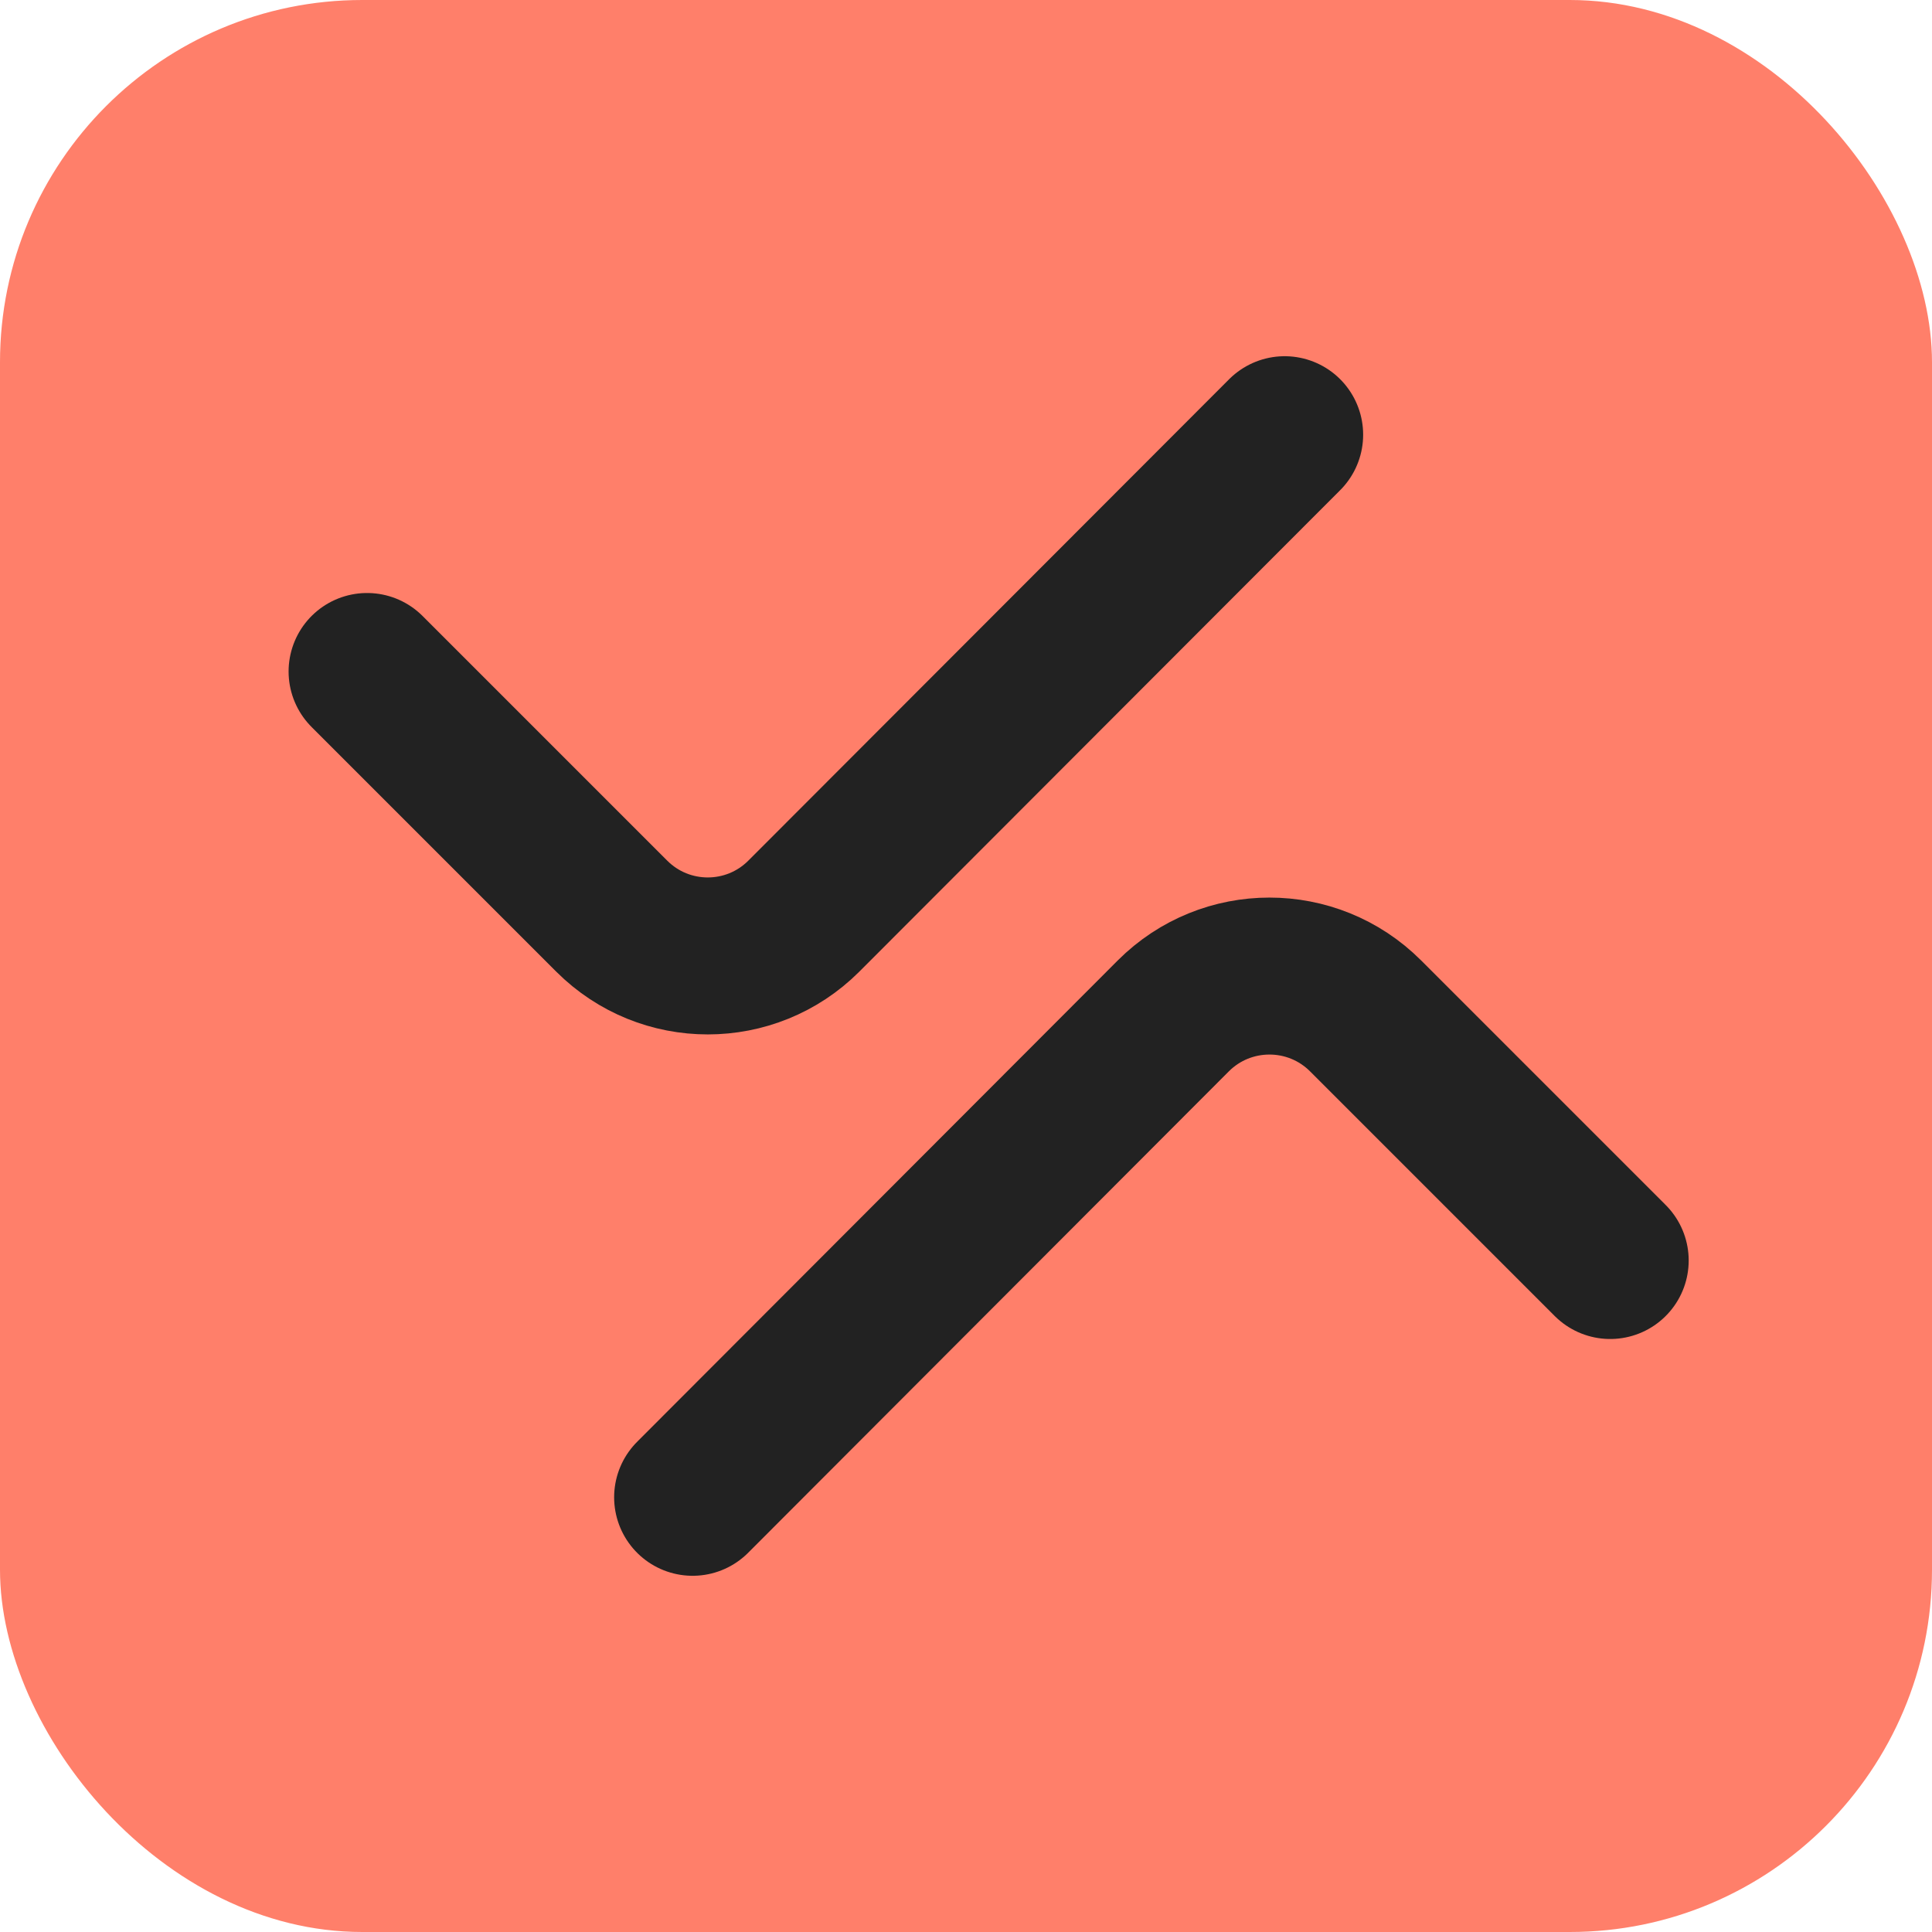
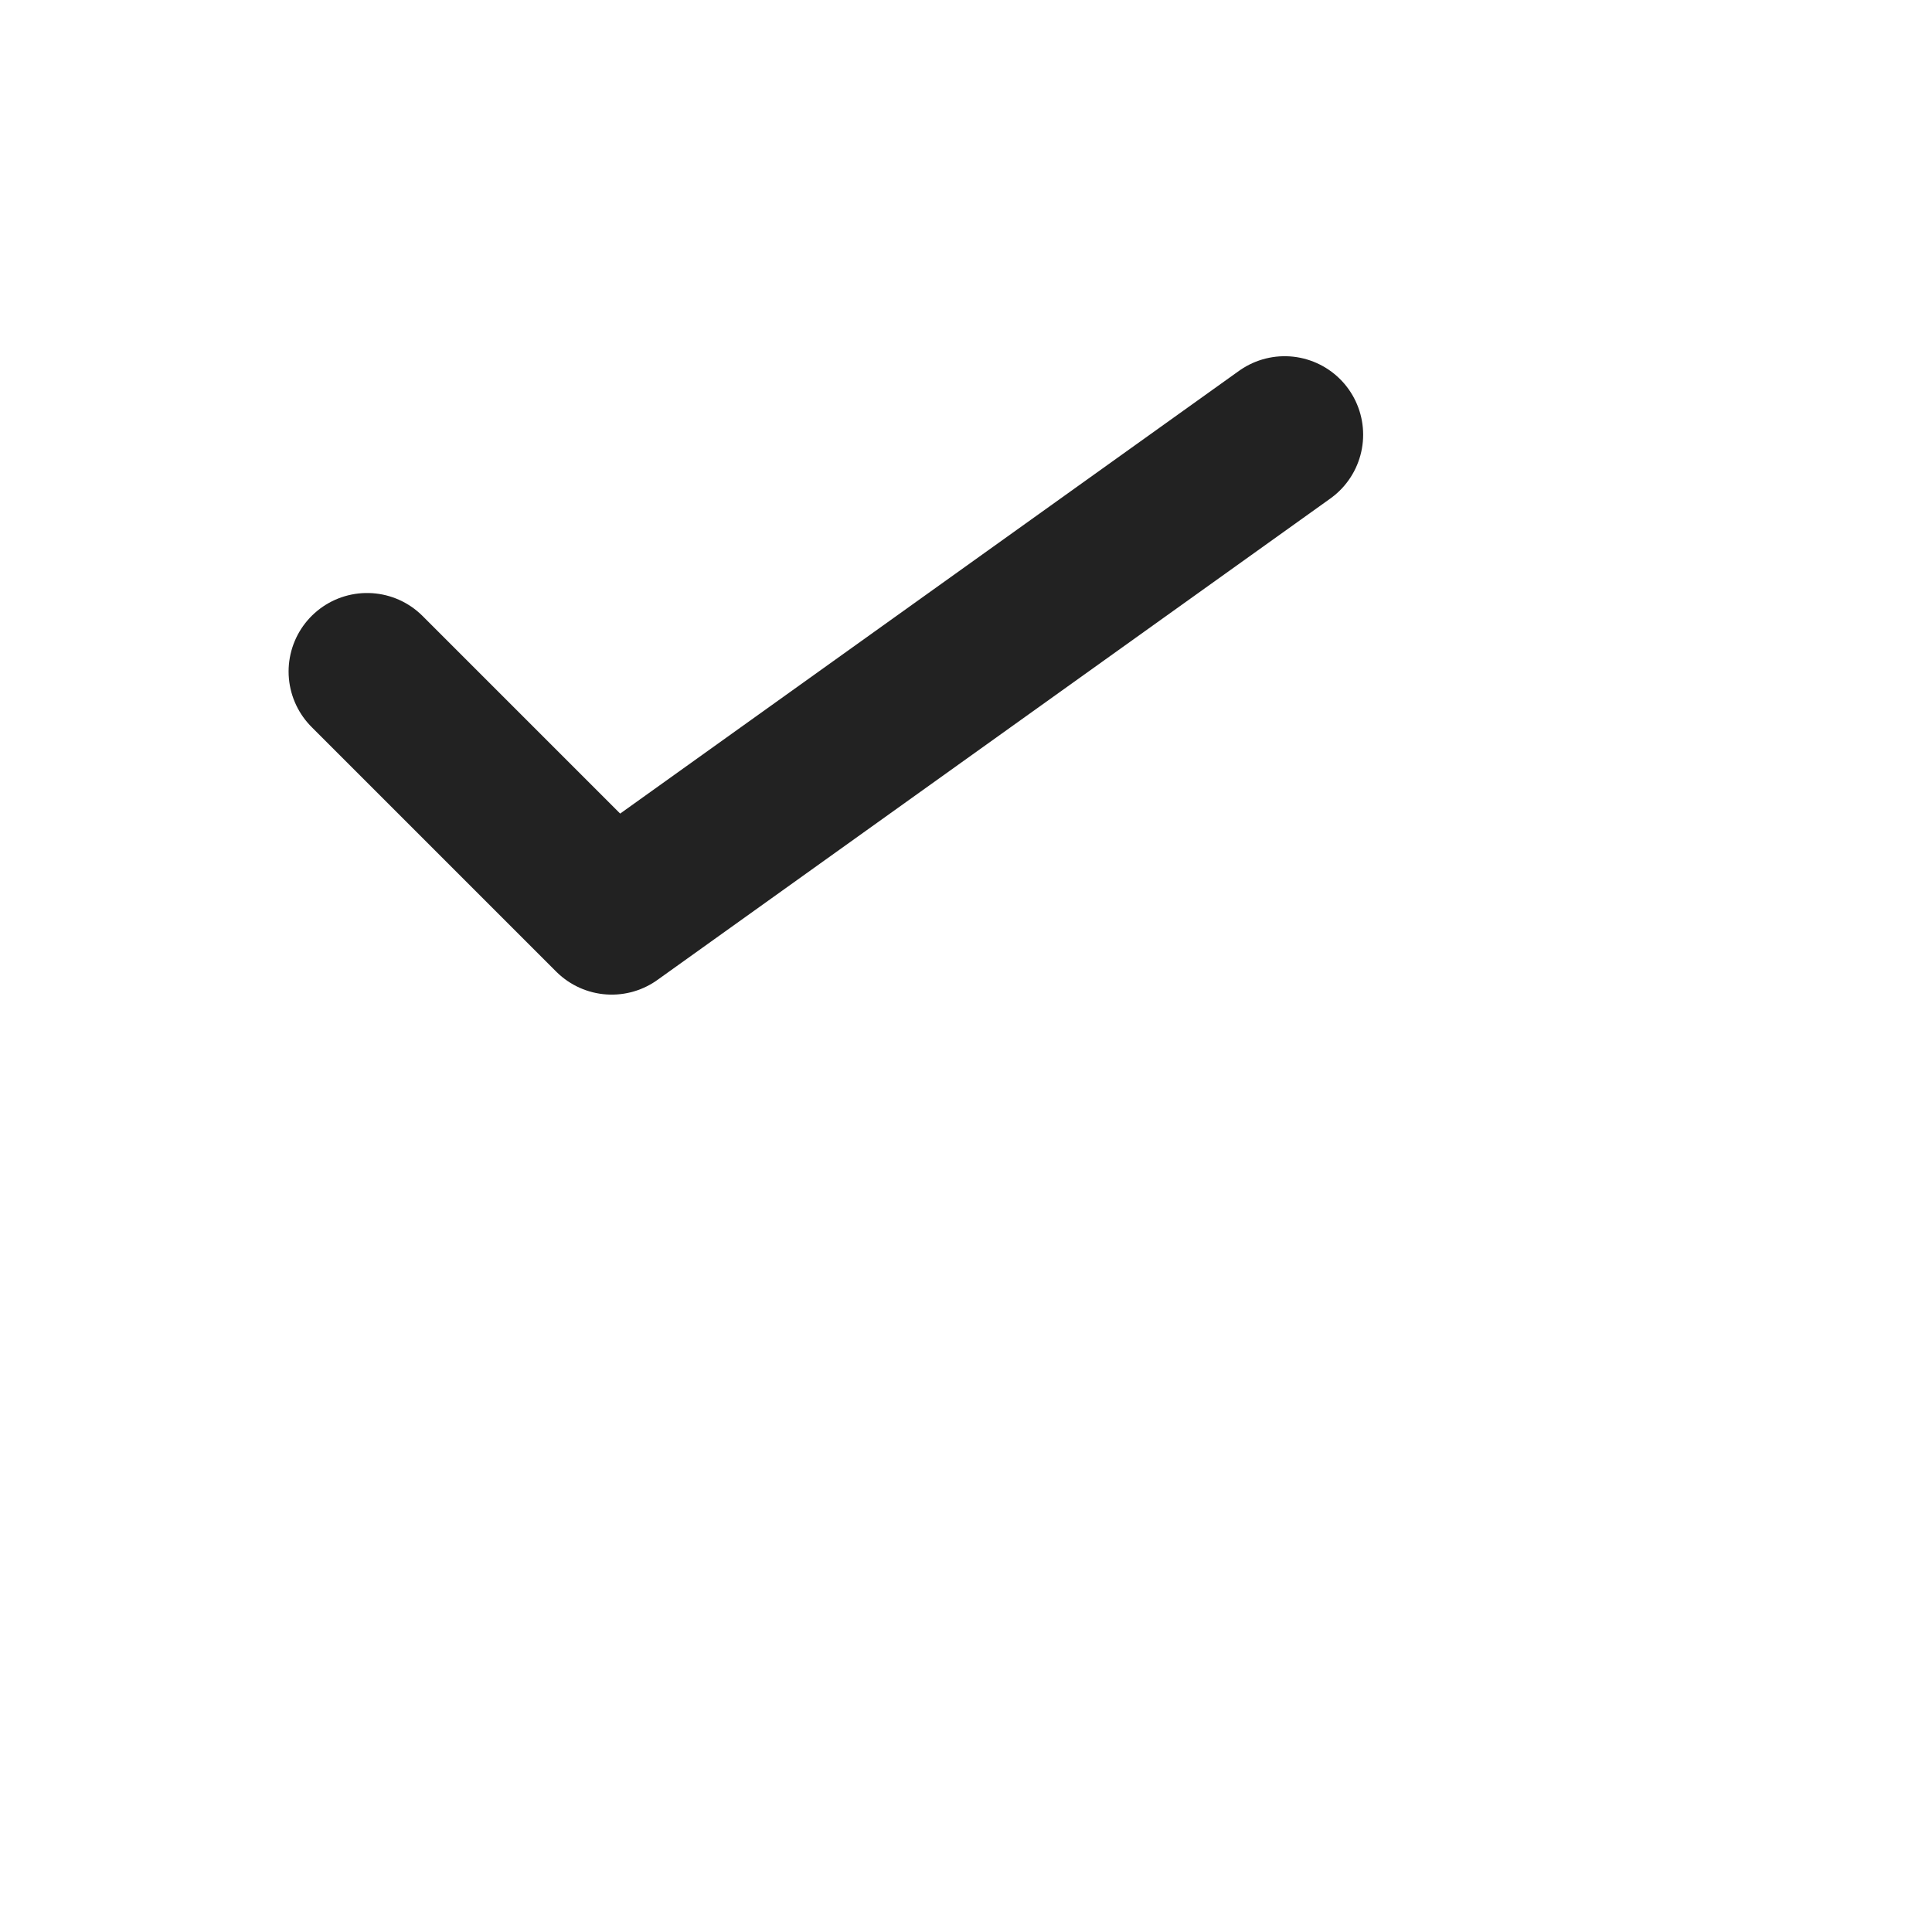
<svg xmlns="http://www.w3.org/2000/svg" width="16" height="16" viewBox="0 0 16 16" fill="none">
-   <rect width="16" height="16" rx="3" fill="#FF7F6A" />
-   <path d="M13.335 10.439L11.309 8.413C10.869 7.973 10.156 7.974 9.717 8.413L5.736 12.4" stroke="#222222" stroke-width="1.3" stroke-linecap="round" stroke-linejoin="round" />
-   <path d="M3.04 5.561L5.066 7.587C5.506 8.027 6.218 8.026 6.657 7.587L10.639 3.6" stroke="#222222" stroke-width="1.3" stroke-linecap="round" stroke-linejoin="round" />
+   <path d="M3.04 5.561L5.066 7.587L10.639 3.6" stroke="#222222" stroke-width="1.3" stroke-linecap="round" stroke-linejoin="round" />
</svg>